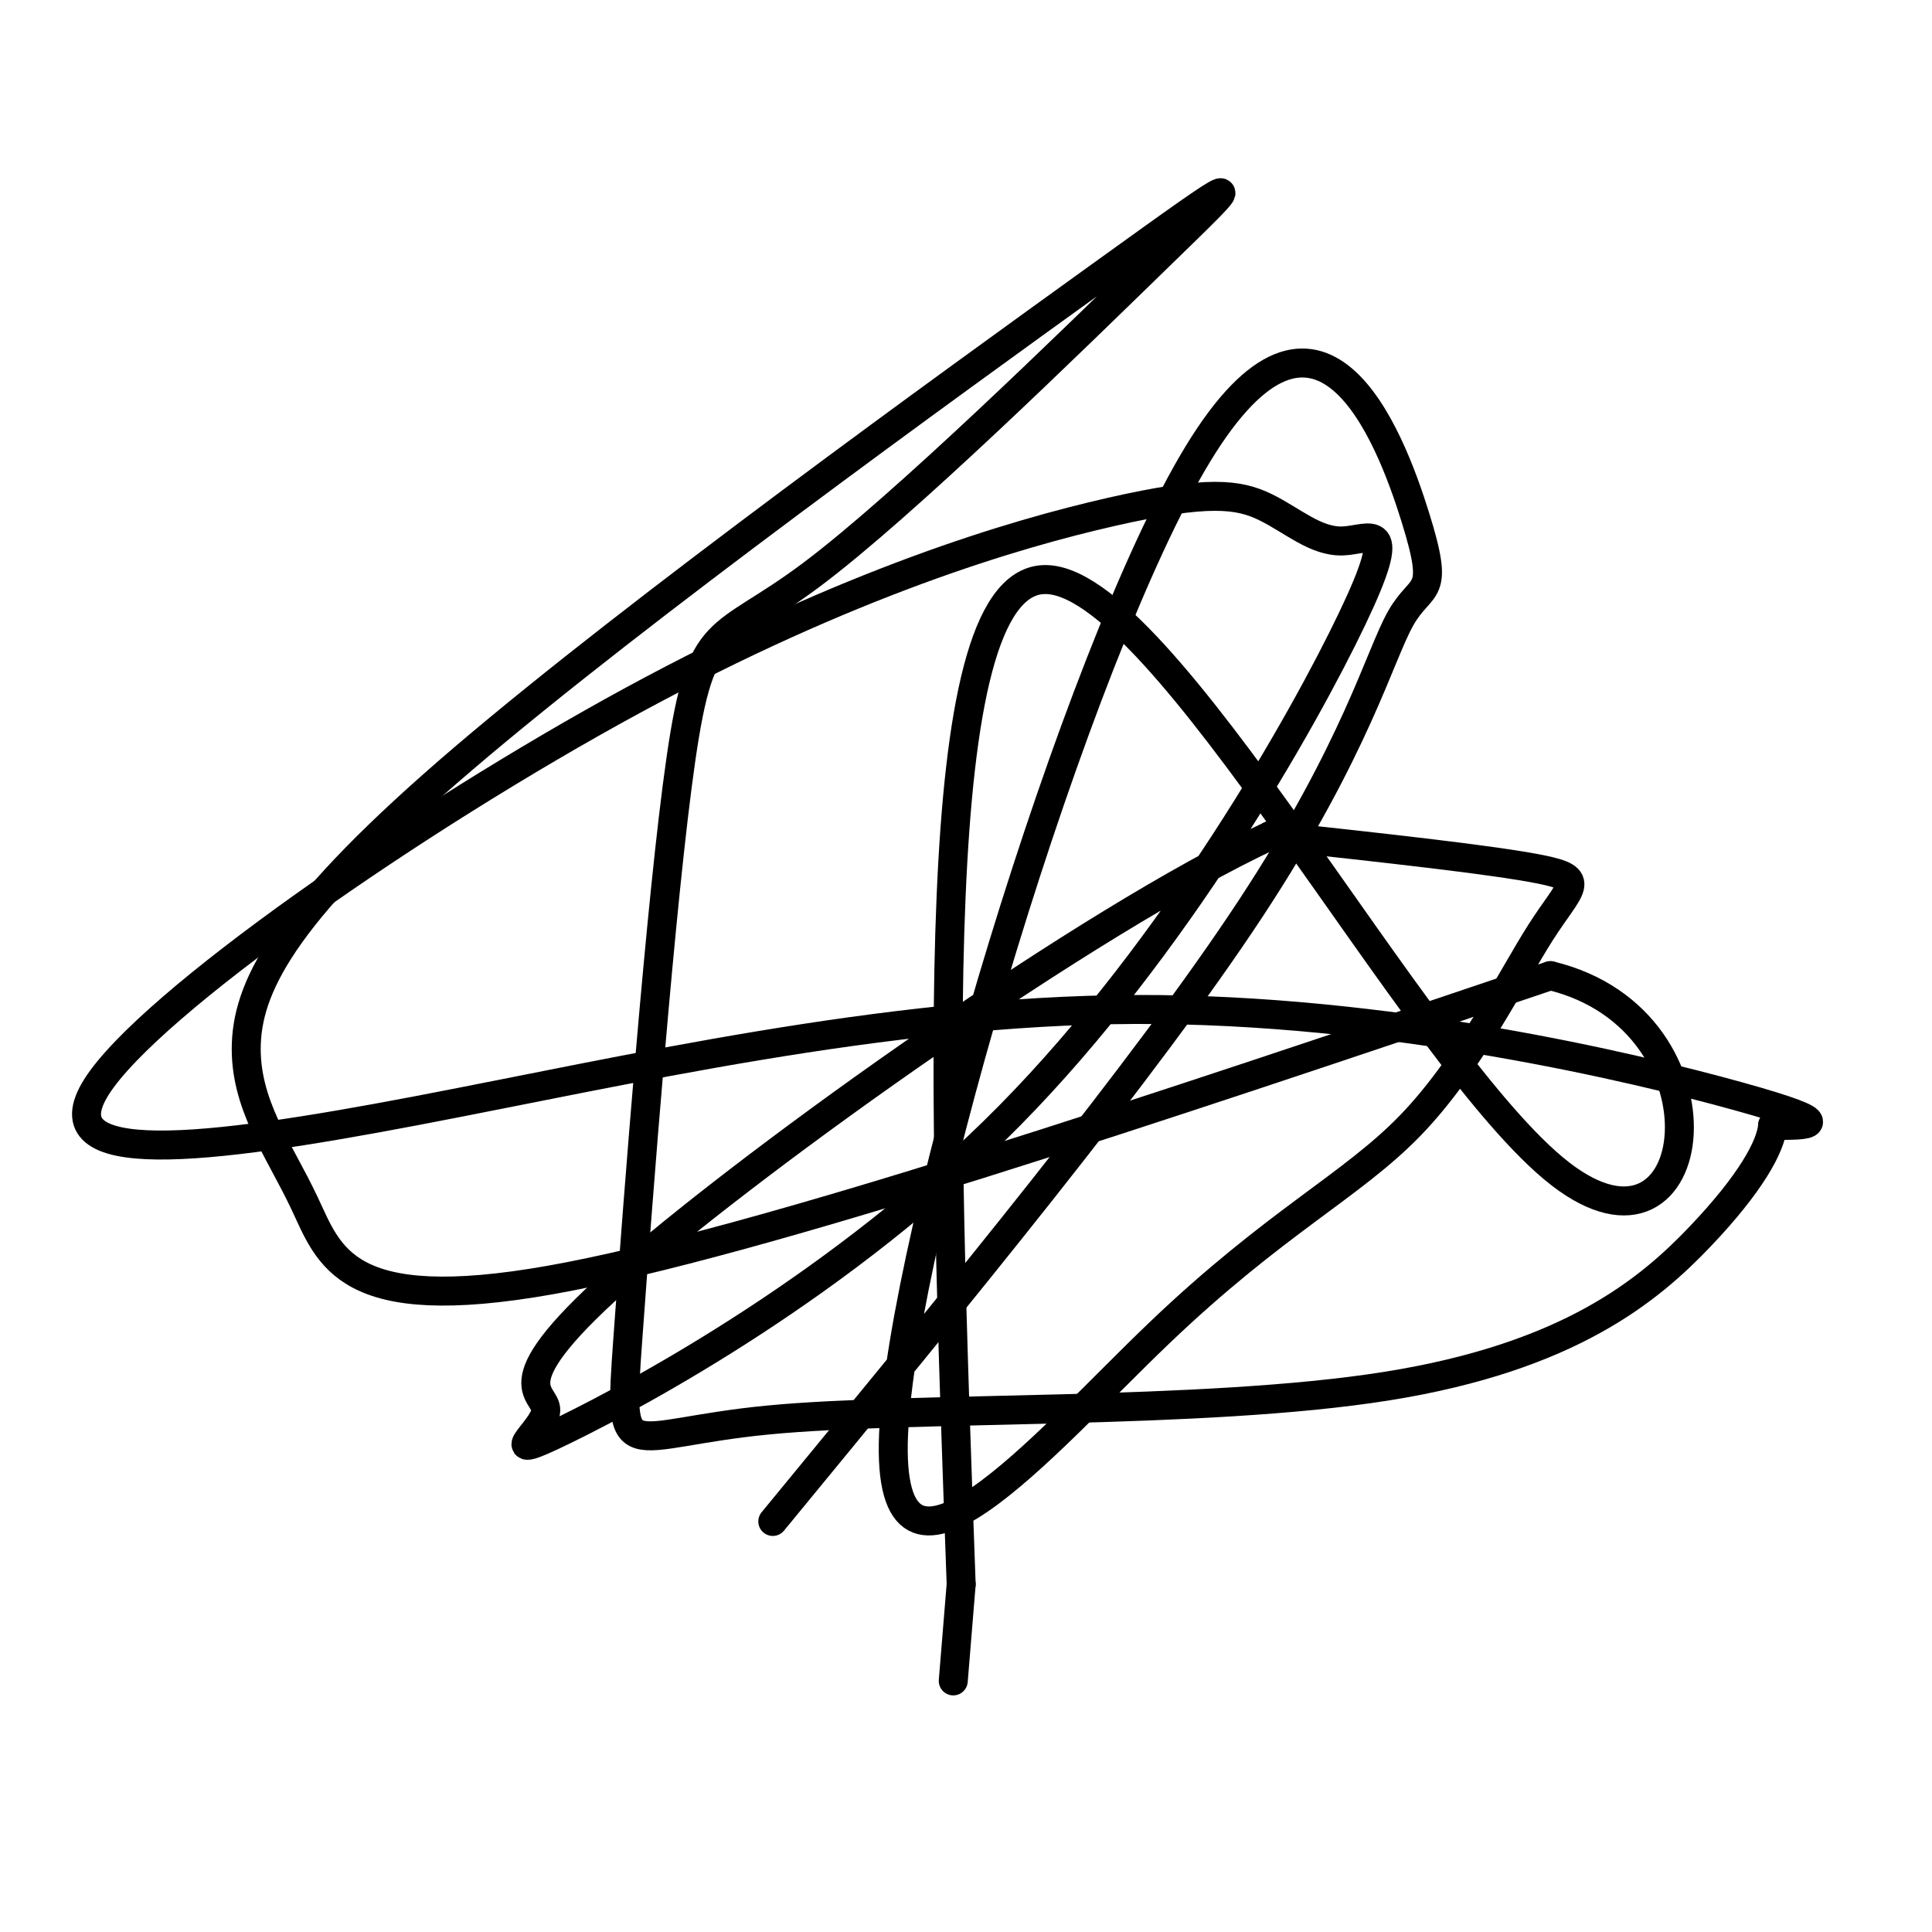
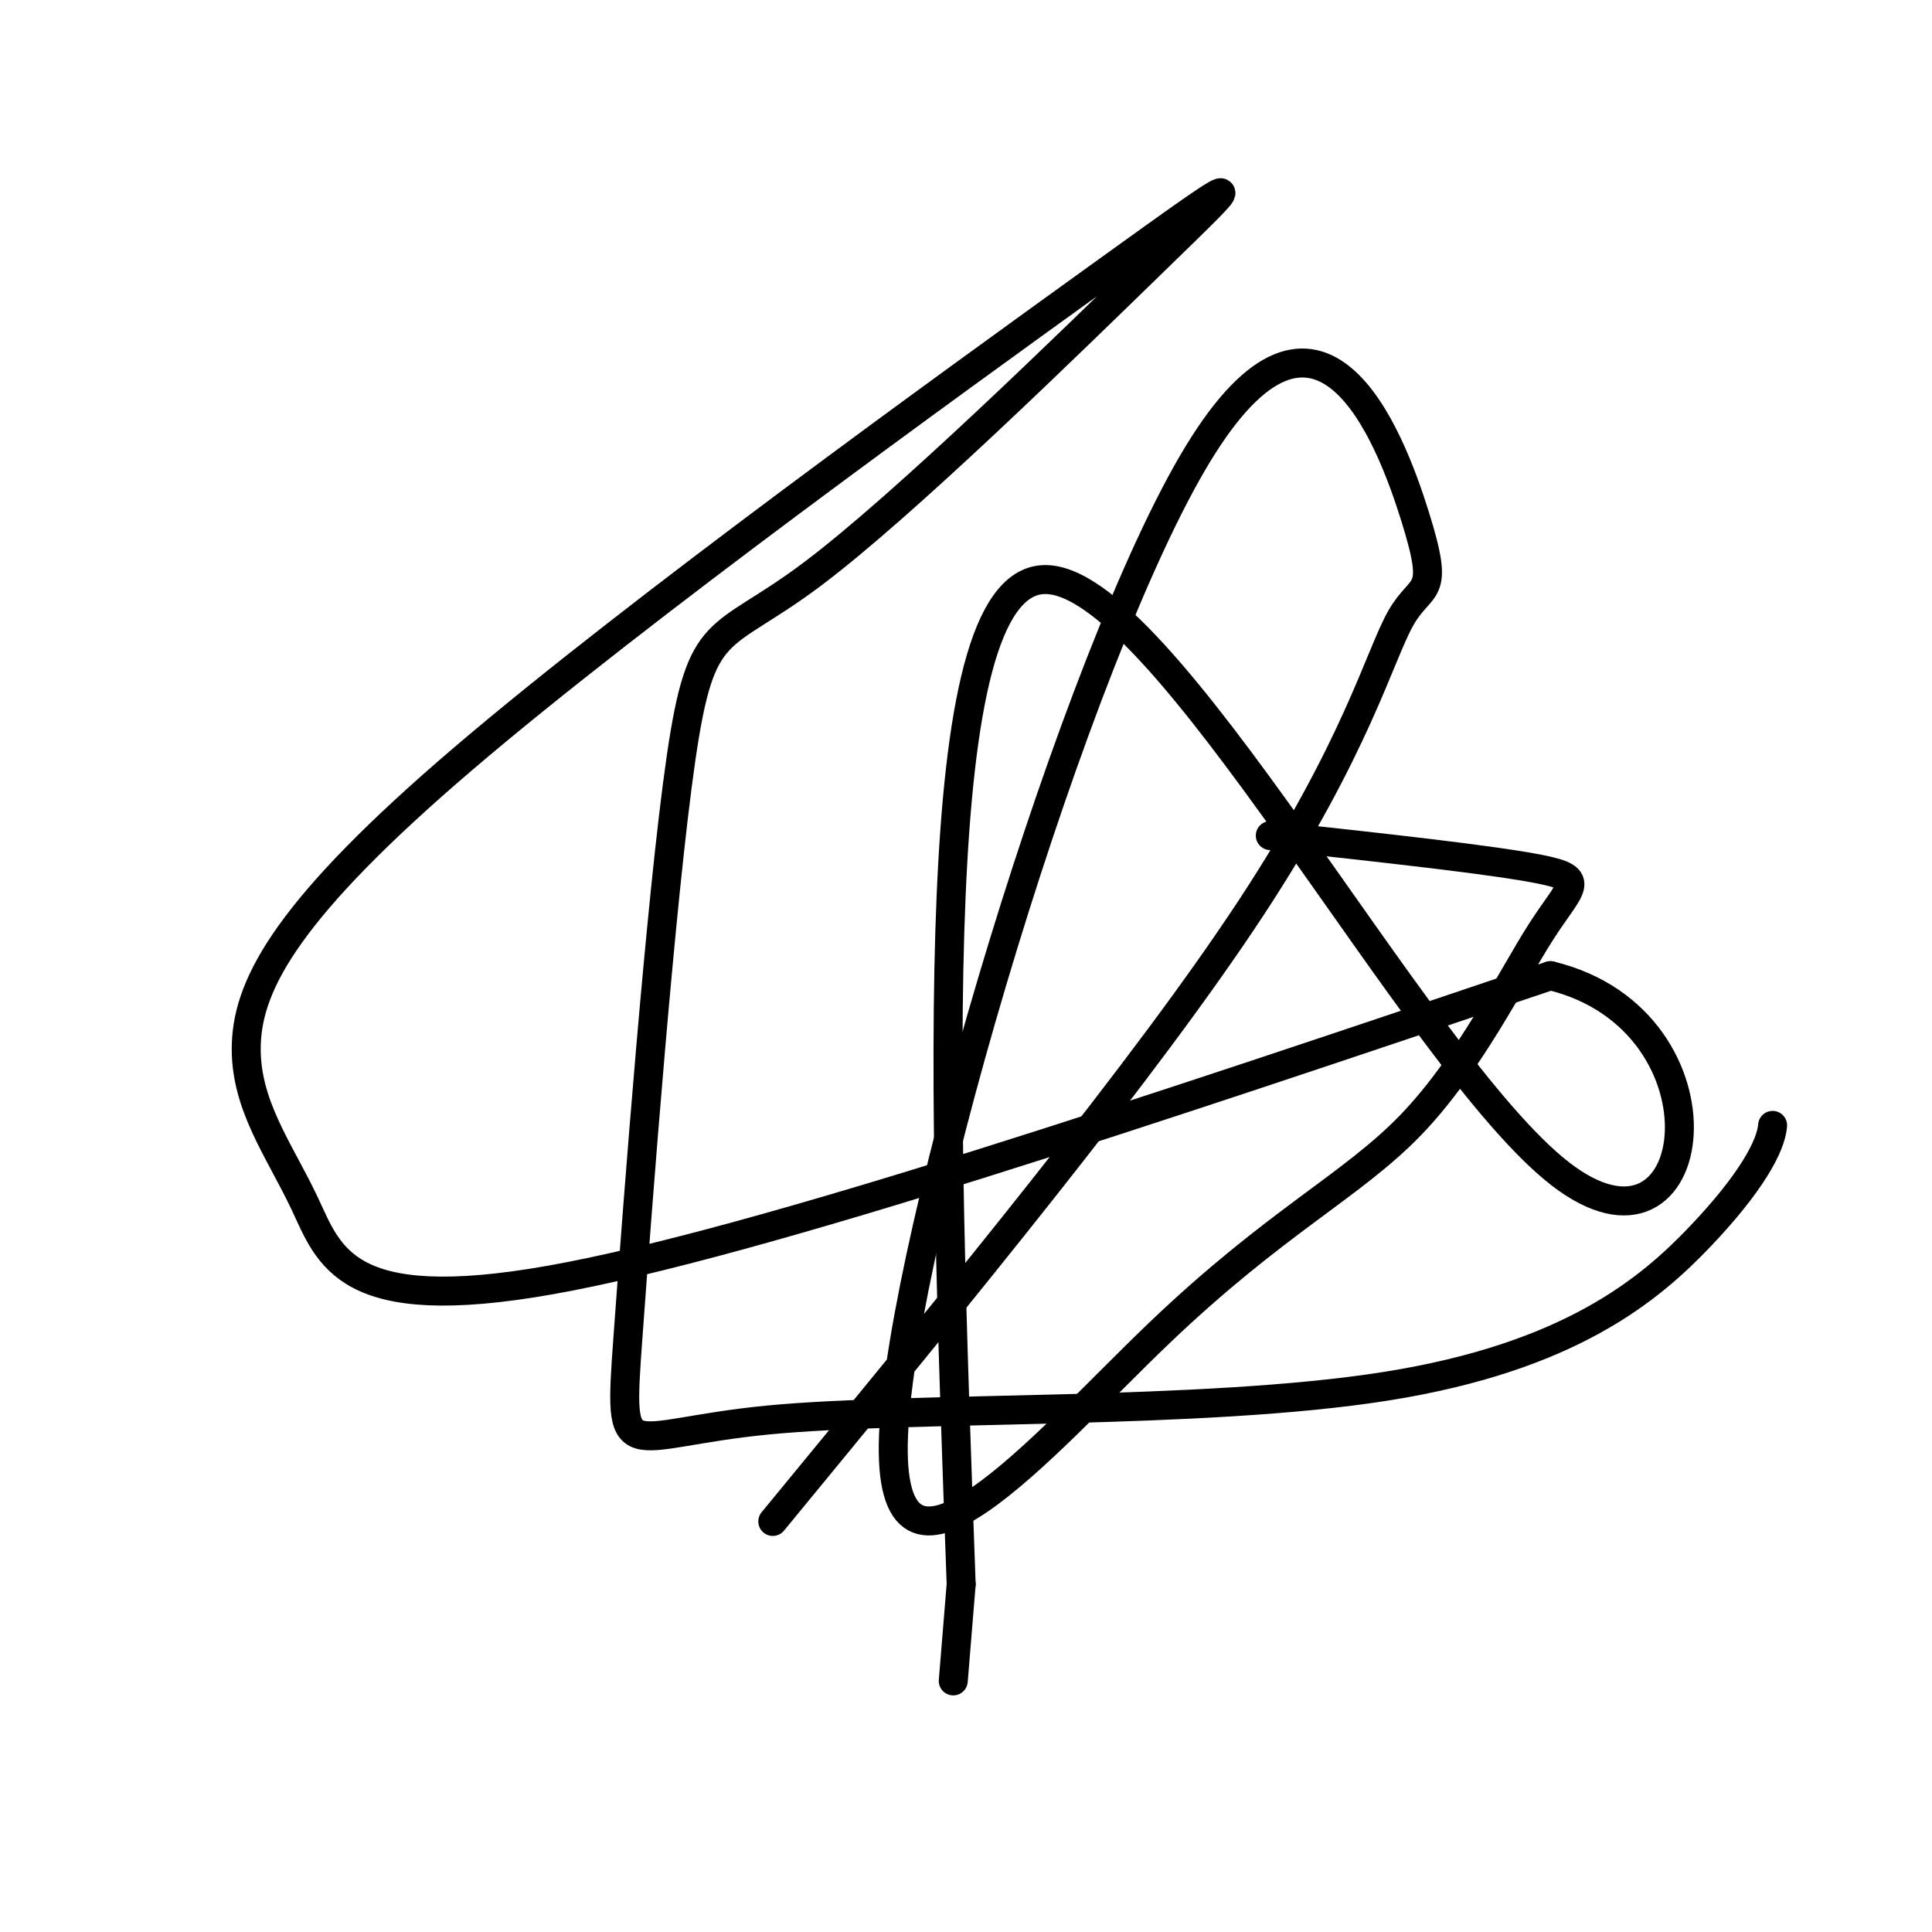
<svg xmlns="http://www.w3.org/2000/svg" viewBox="0 0 400 400" version="1.1">
  <g fill="none" stroke="#000000" stroke-width="6" stroke-linecap="round" stroke-linejoin="round">
    <path d="M160,315c38.626,-46.964 77.253,-93.928 99,-127c21.747,-33.072 26.616,-52.253 31,-60c4.384,-7.747 8.284,-4.059 3,-21c-5.284,-16.941 -19.751,-54.512 -45,-13c-25.249,41.512 -61.278,162.108 -63,203c-1.722,40.892 30.865,2.079 55,-21c24.135,-23.079 39.820,-30.423 52,-43c12.180,-12.577 20.856,-30.386 27,-40c6.144,-9.614 9.755,-11.033 0,-13c-9.755,-1.967 -32.878,-4.484 -56,-7" />
-     <path d="M263,173c-38.009,17.774 -105.031,65.710 -133,90c-27.969,24.290 -16.883,24.933 -17,29c-0.117,4.067 -11.435,11.557 4,4c15.435,-7.557 57.625,-30.162 92,-65c34.375,-34.838 60.937,-81.910 71,-103c10.063,-21.090 3.629,-16.197 -2,-16c-5.629,0.197 -10.453,-4.300 -16,-7c-5.547,-2.700 -11.817,-3.603 -32,1c-20.183,4.603 -54.278,14.712 -99,39c-44.722,24.288 -100.072,62.757 -111,80c-10.928,17.243 22.566,13.261 66,5c43.434,-8.261 96.809,-20.801 149,-21c52.191,-0.199 103.197,11.943 125,18c21.803,6.057 14.401,6.028 7,6" />
    <path d="M367,233c-0.315,4.311 -4.602,12.088 -15,23c-10.398,10.912 -26.907,24.959 -65,31c-38.093,6.041 -97.772,4.076 -128,7c-30.228,2.924 -31.006,10.737 -29,-17c2.006,-27.737 6.797,-91.025 11,-120c4.203,-28.975 7.817,-23.637 27,-38c19.183,-14.363 53.933,-48.428 72,-66c18.067,-17.572 19.450,-18.653 -12,4c-31.450,22.653 -95.734,69.040 -132,100c-36.266,30.960 -44.515,46.495 -45,59c-0.485,12.505 6.792,21.982 12,33c5.208,11.018 8.345,23.577 51,16c42.655,-7.577 124.827,-35.288 207,-63" />
    <path d="M321,202c38.655,9.321 31.792,64.125 2,41c-29.792,-23.125 -82.512,-124.179 -107,-123c-24.488,1.179 -20.744,104.589 -17,208" />
    <path d="M199,328c-2.833,34.667 -1.417,17.333 0,0" />
  </g>
</svg>